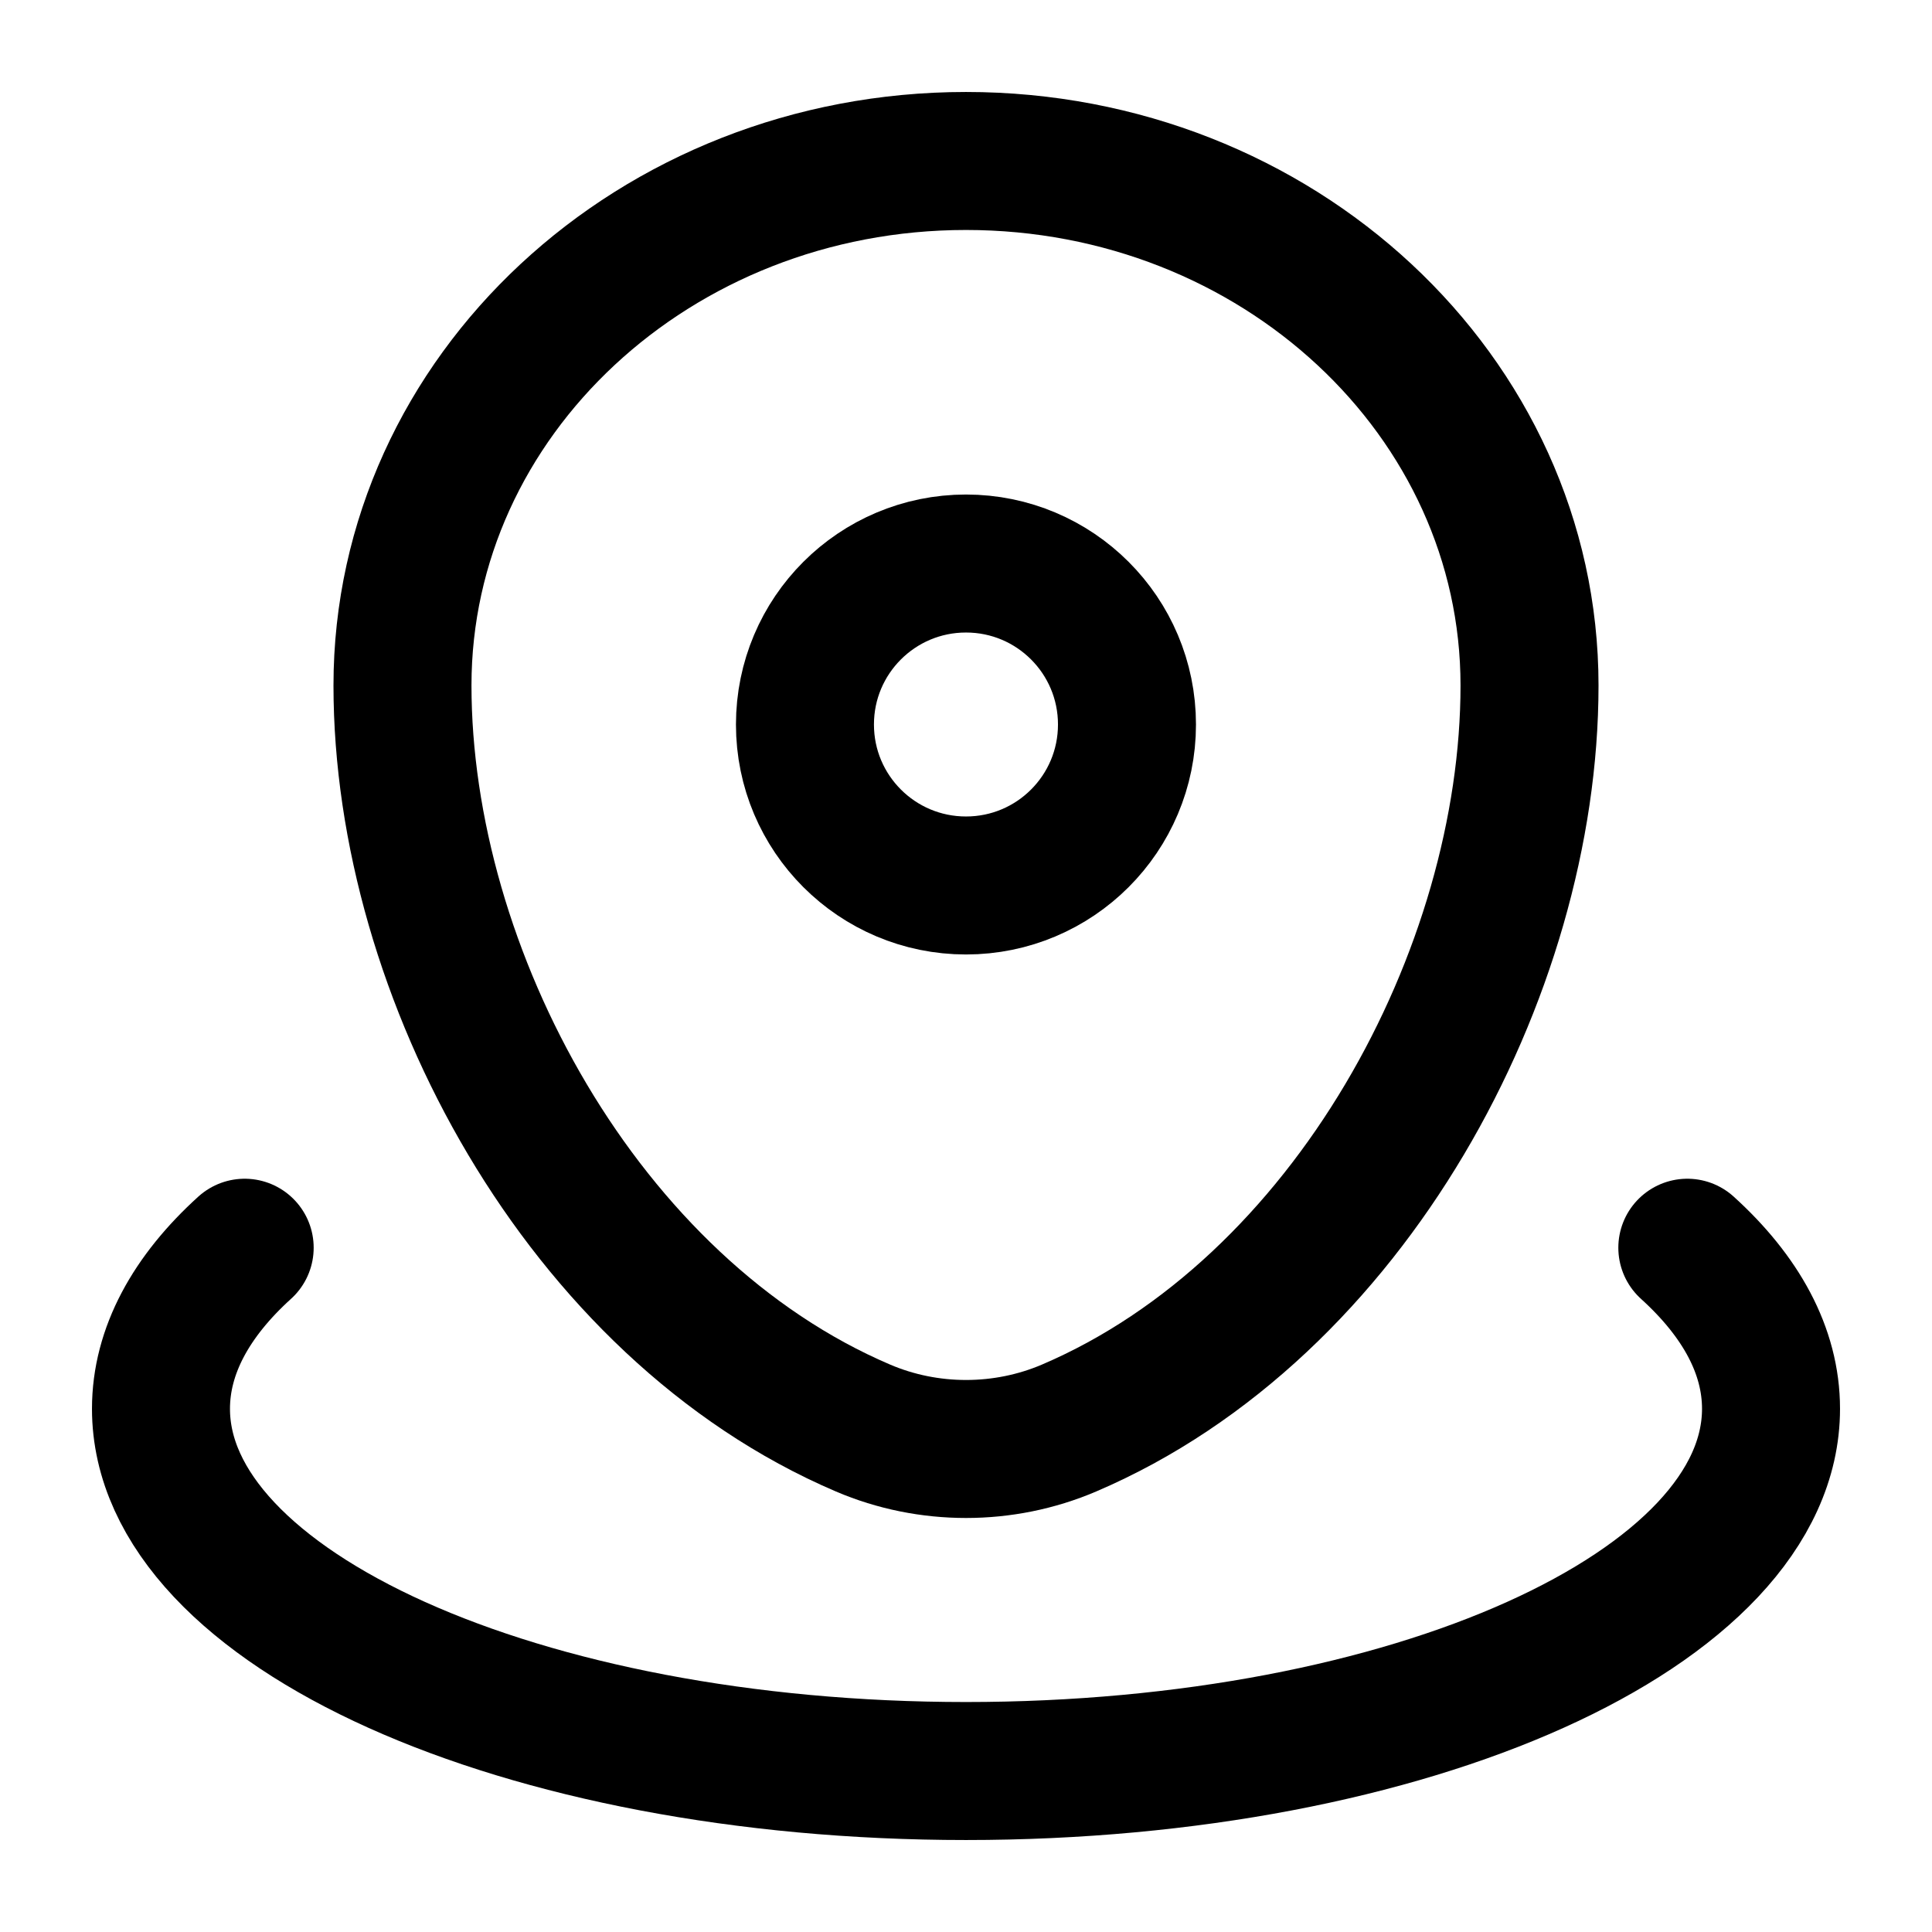
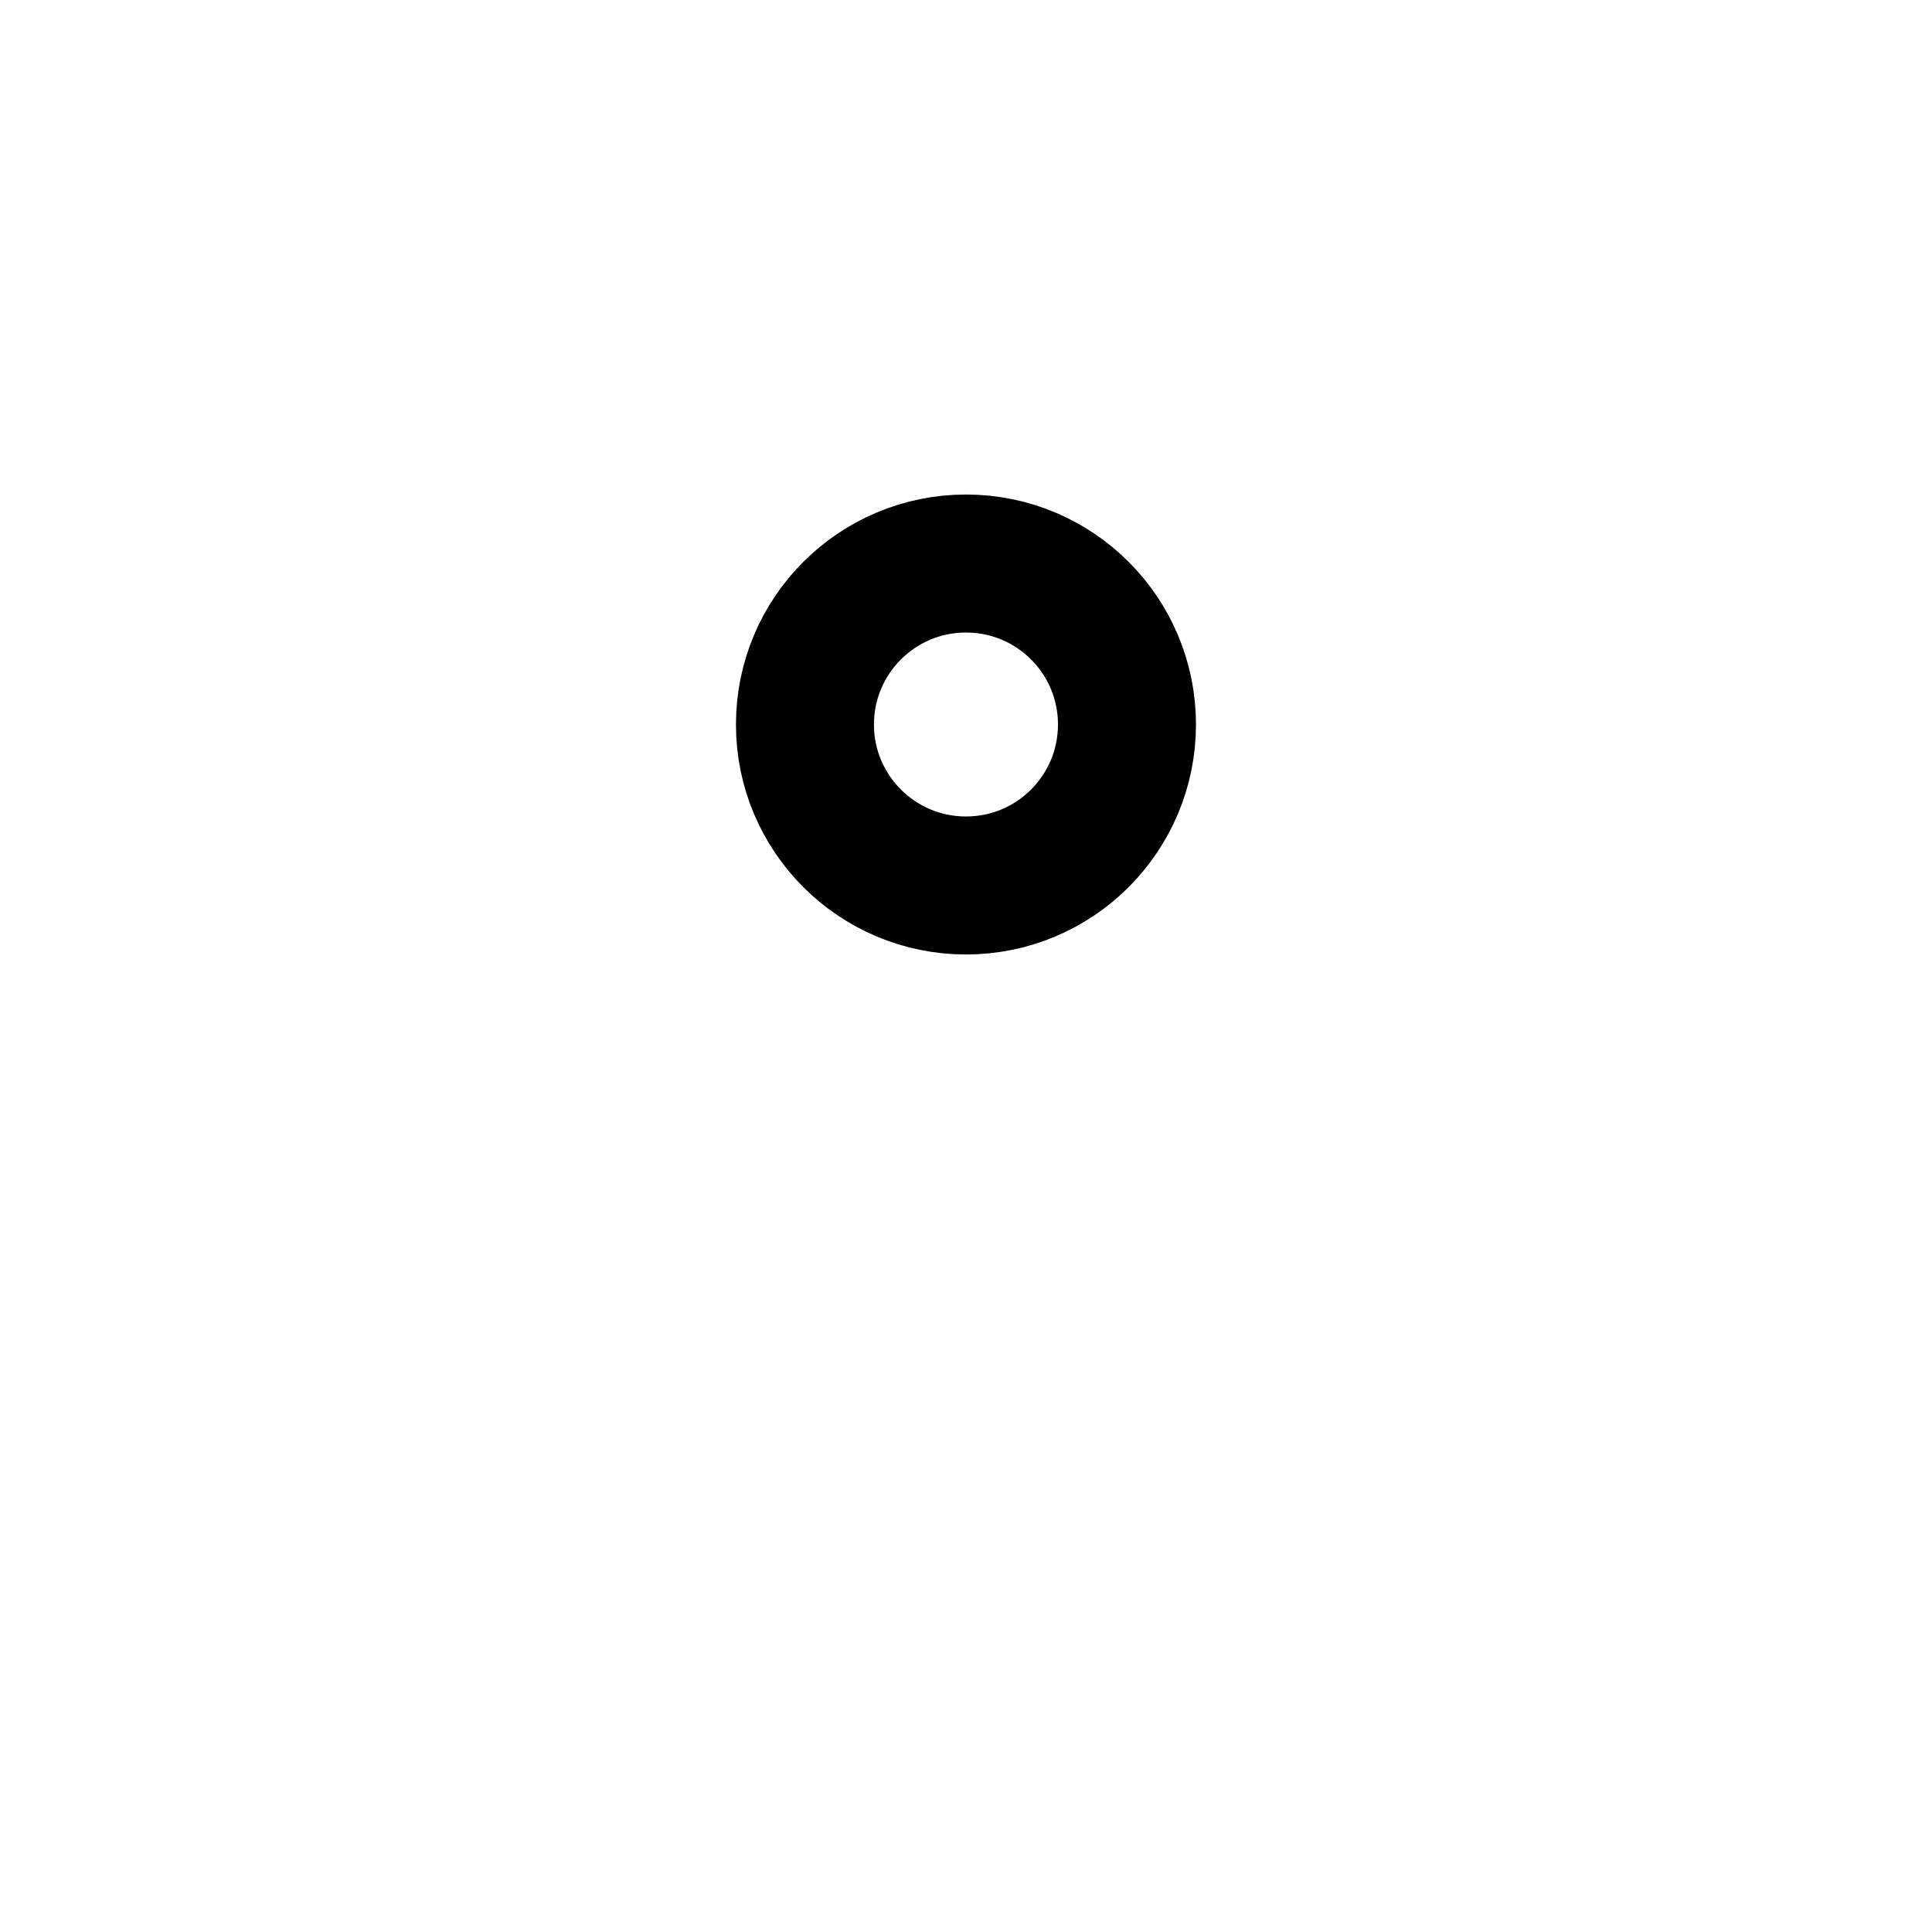
<svg xmlns="http://www.w3.org/2000/svg" width="28" height="28" viewBox="0 0 28 28" fill="none">
-   <path d="M5.833 9.934C5.833 5.736 9.49 2.333 14 2.333C18.511 2.333 22.167 5.736 22.167 9.934C22.167 14.098 19.56 18.958 15.494 20.696C14.546 21.101 13.455 21.101 12.507 20.696C8.44 18.958 5.833 14.098 5.833 9.934Z" stroke="black" stroke-width="2" />
  <path d="M16.333 10.5C16.333 11.789 15.289 12.833 14 12.833C12.711 12.833 11.666 11.789 11.666 10.5C11.666 9.211 12.711 8.167 14 8.167C15.289 8.167 16.333 9.211 16.333 10.5Z" stroke="black" stroke-width="2" />
-   <path d="M24.454 18.083C25.23 18.786 25.667 19.578 25.667 20.417C25.667 23.316 20.444 25.667 14 25.667C7.557 25.667 2.333 23.316 2.333 20.417C2.333 19.578 2.77 18.786 3.546 18.083" stroke="black" stroke-width="2" stroke-linecap="round" />
</svg>